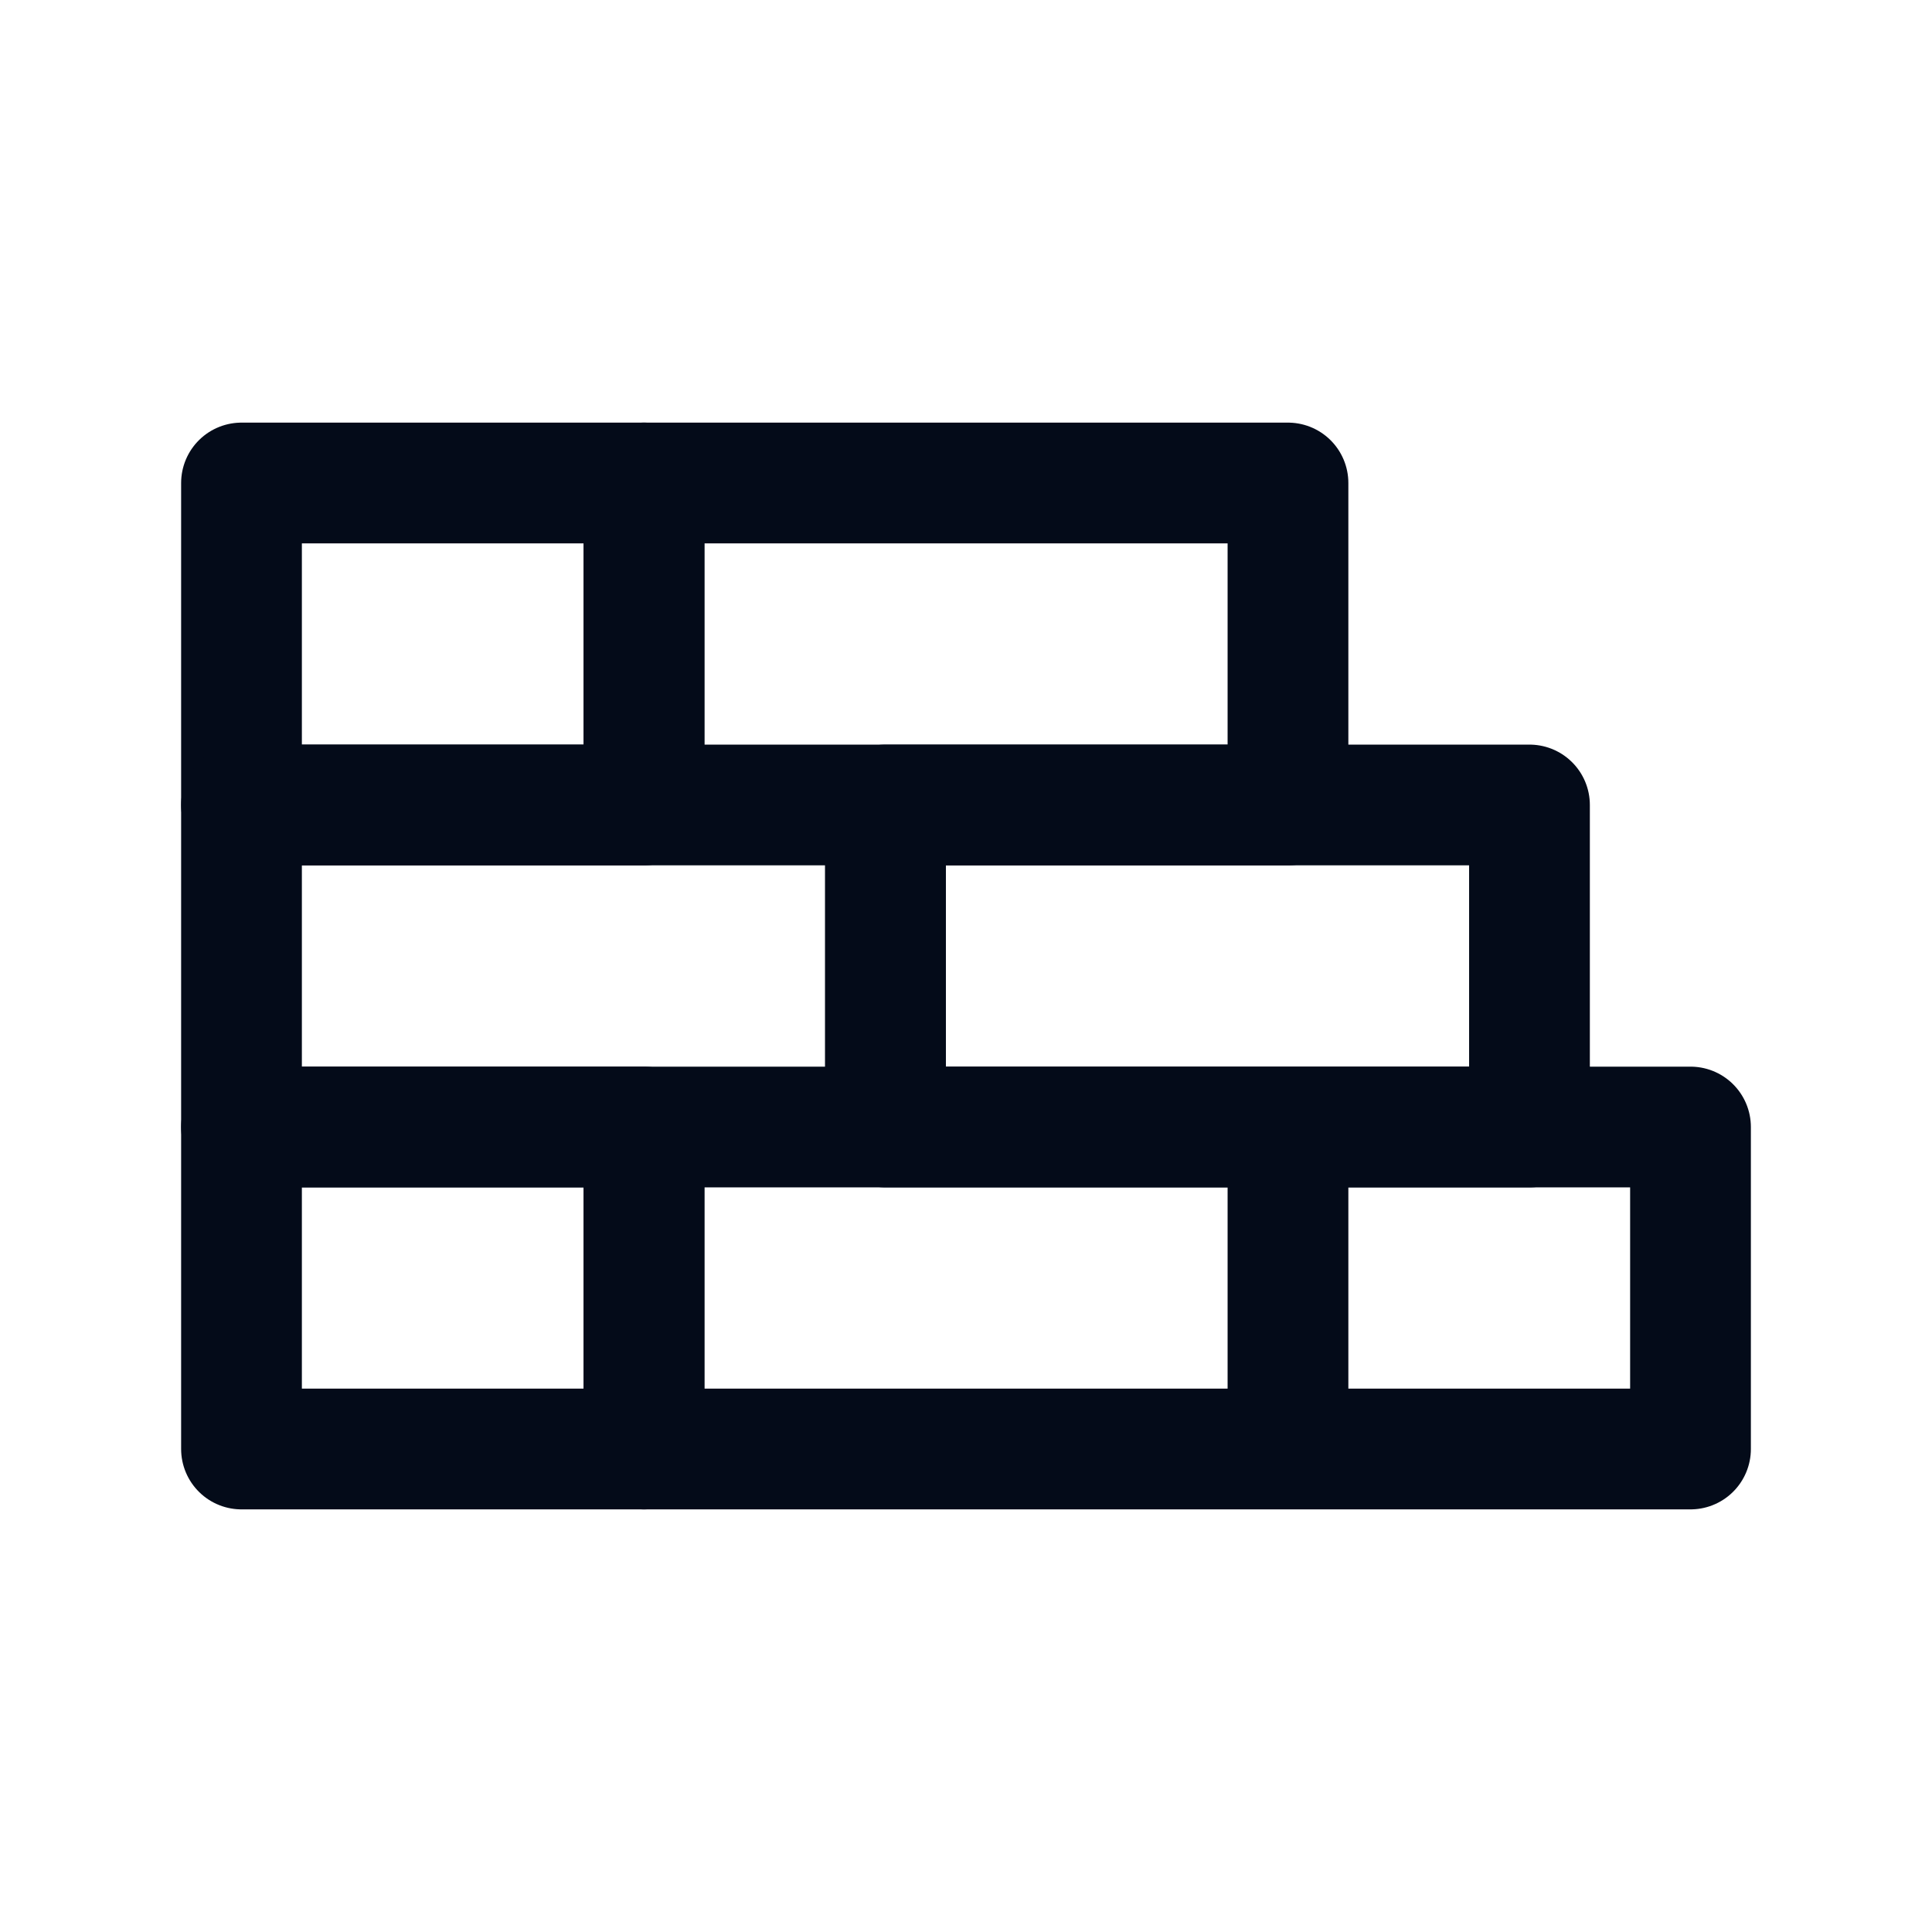
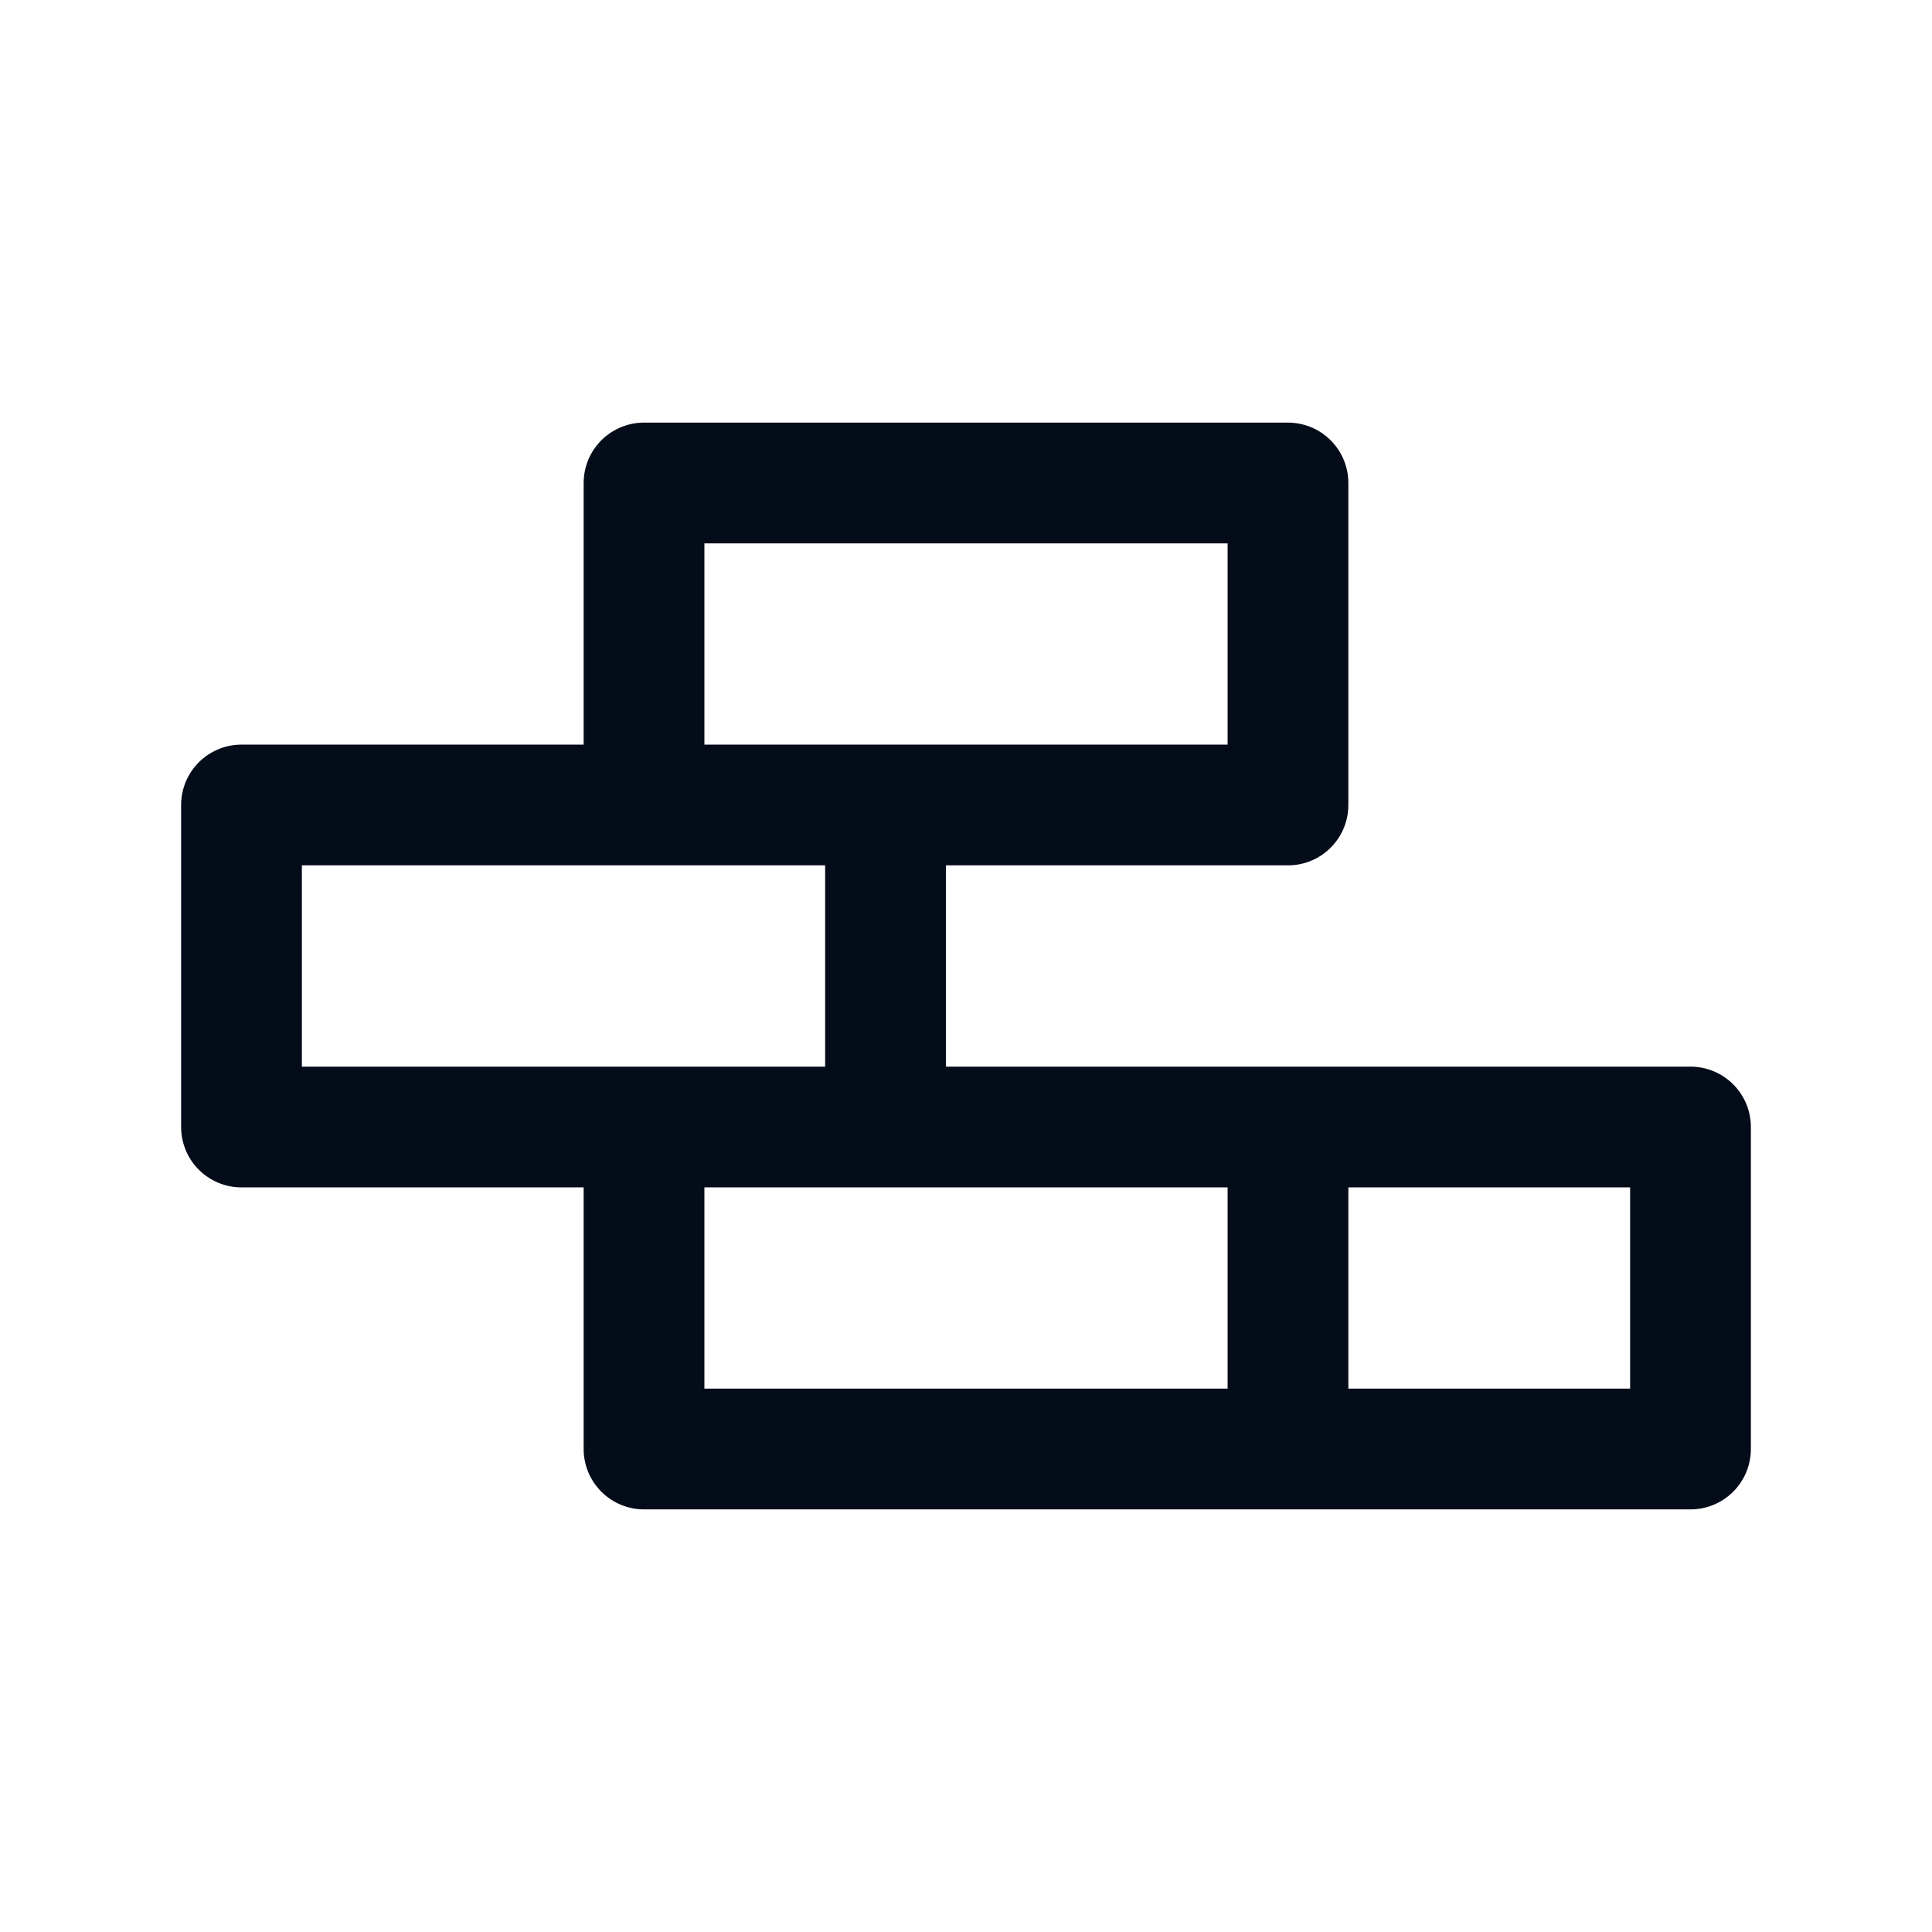
<svg xmlns="http://www.w3.org/2000/svg" viewBox="0 0 32 32" fill="none">
-   <path d="M14.667 18.667H25.333V13.333H14.667V18.667ZM10.667 18.667H4V24H10.667V18.667ZM10.667 8H4V13.333H10.667V8Z" stroke="#040B19" stroke-width="2" stroke-linecap="round" stroke-linejoin="round" />
  <path d="M21.333 18.667H10.667V24H21.333M21.333 18.667V24M21.333 18.667H28V24H21.333M4 18.667H14.667V13.333H4V18.667ZM10.667 13.333H21.333V8H10.667V13.333Z" stroke="#040B19" stroke-width="2" stroke-linecap="round" stroke-linejoin="round" />
</svg>